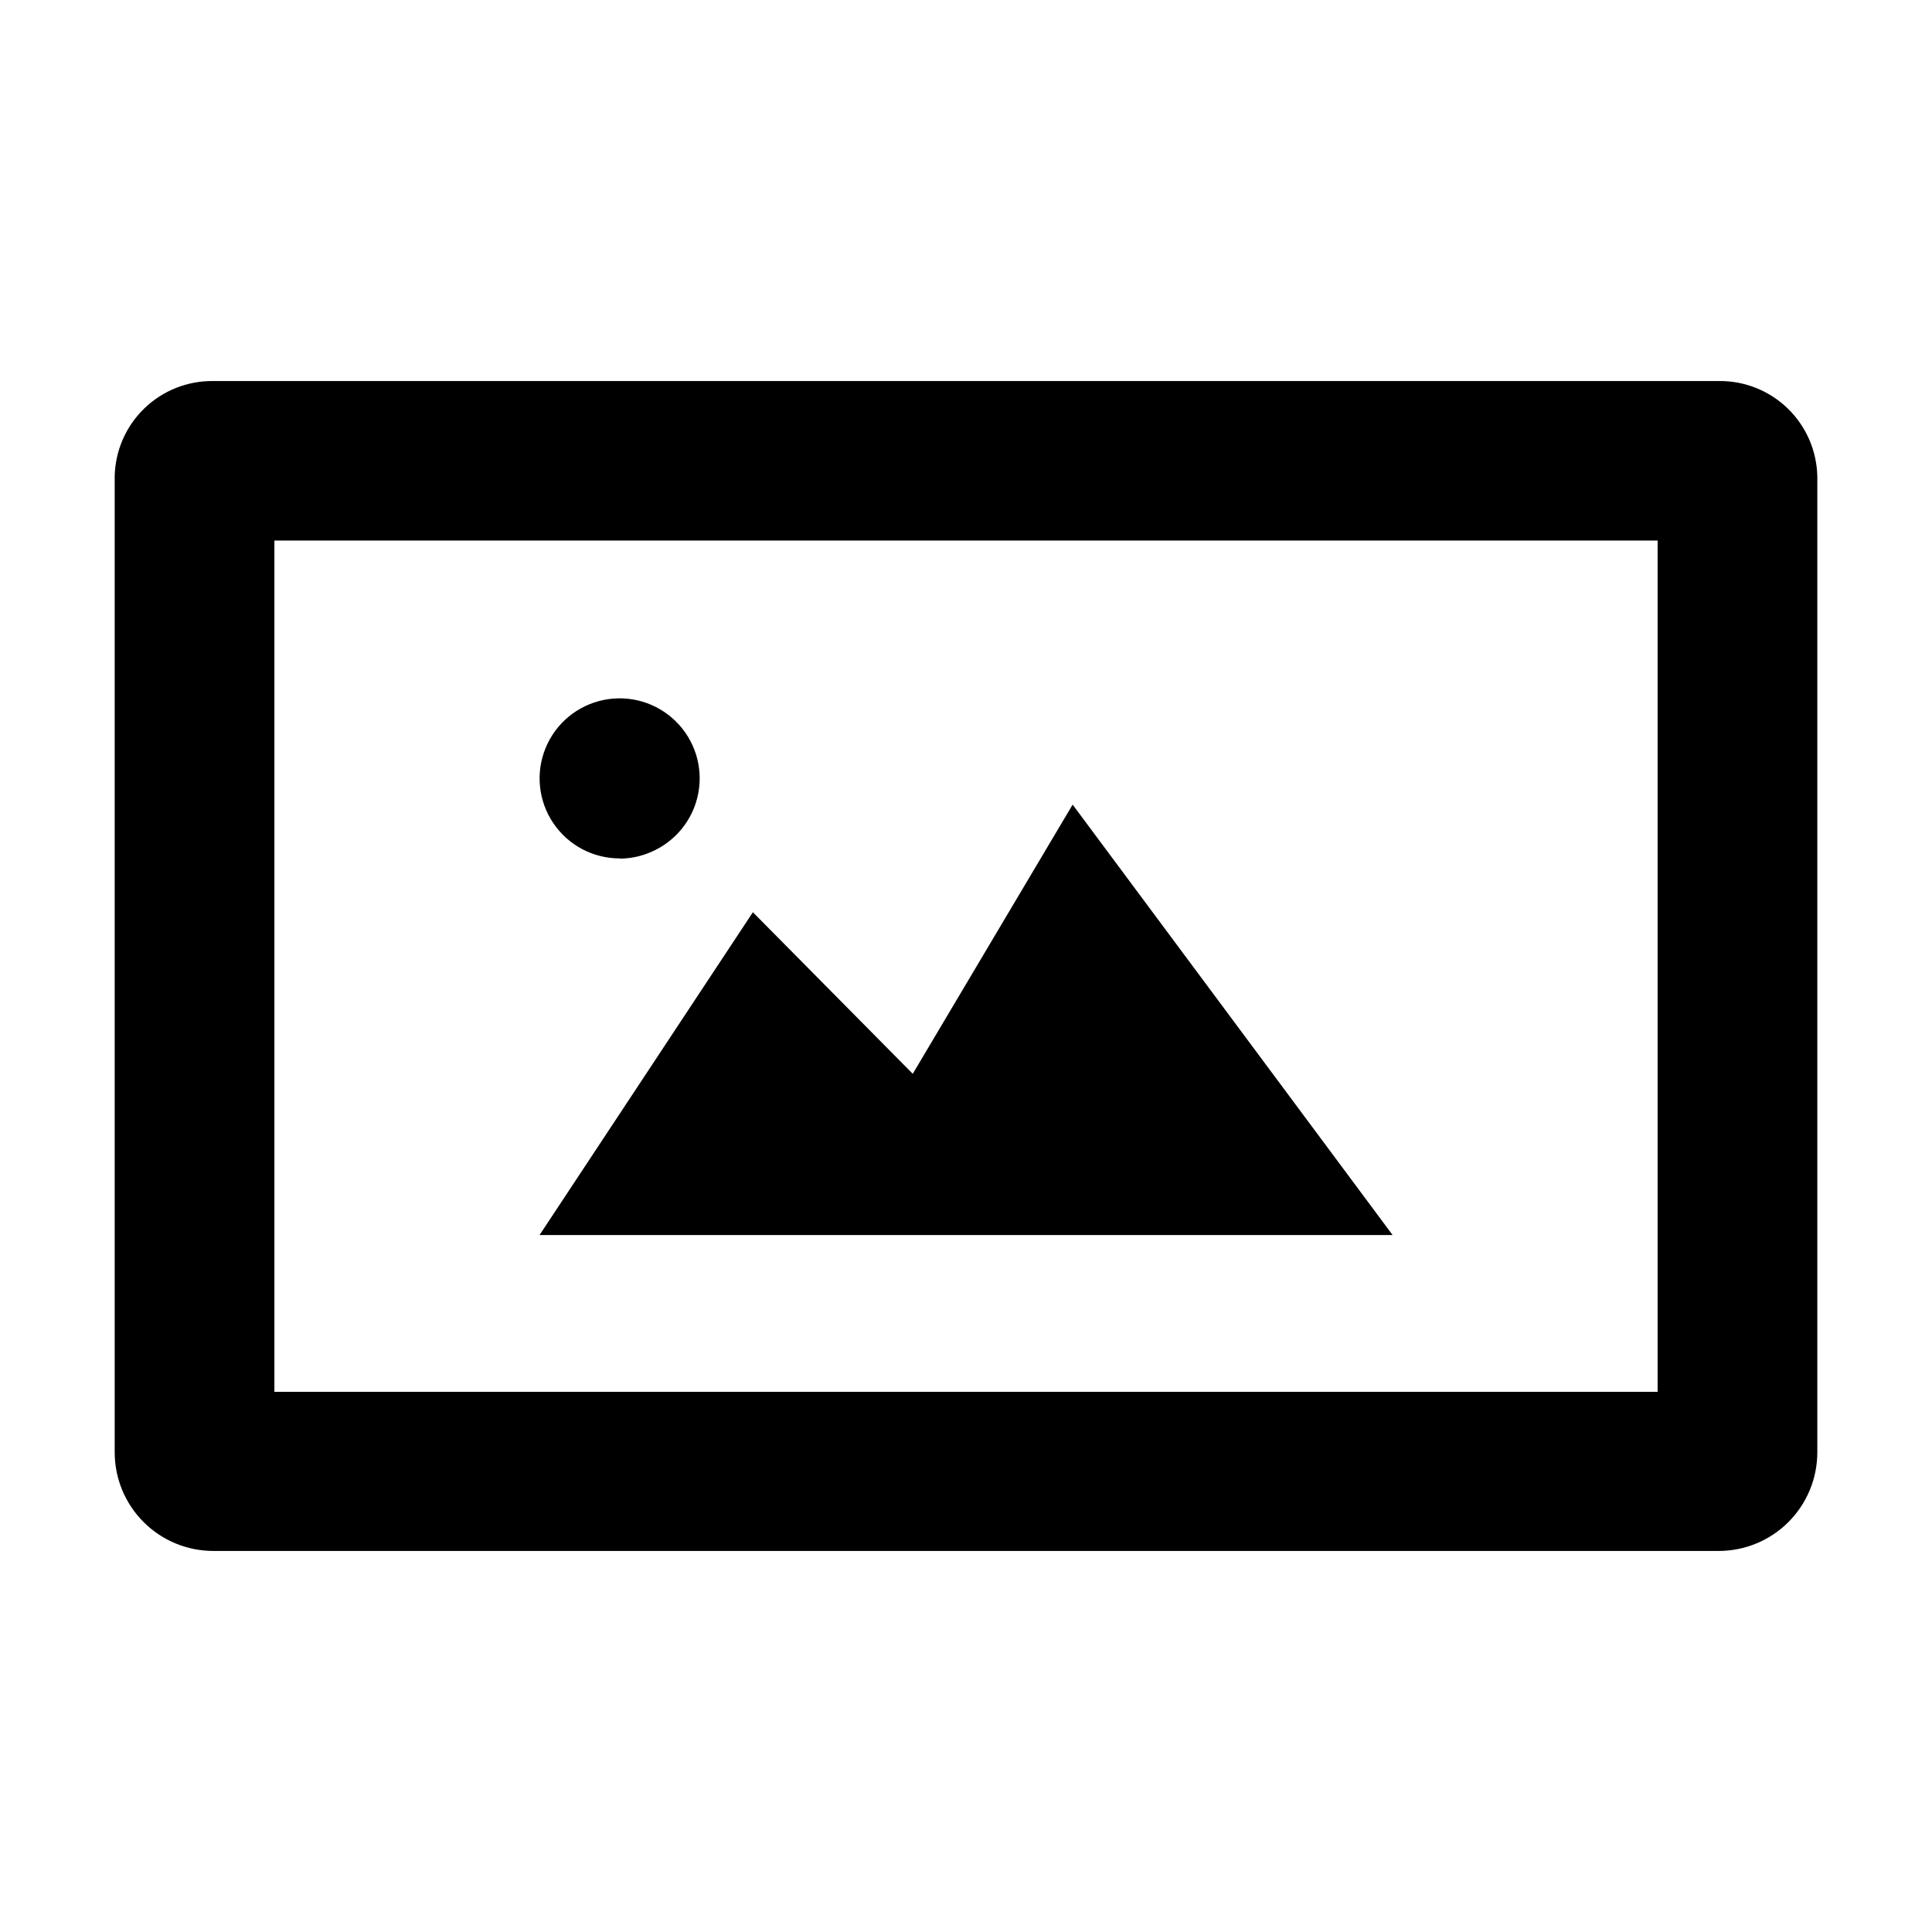
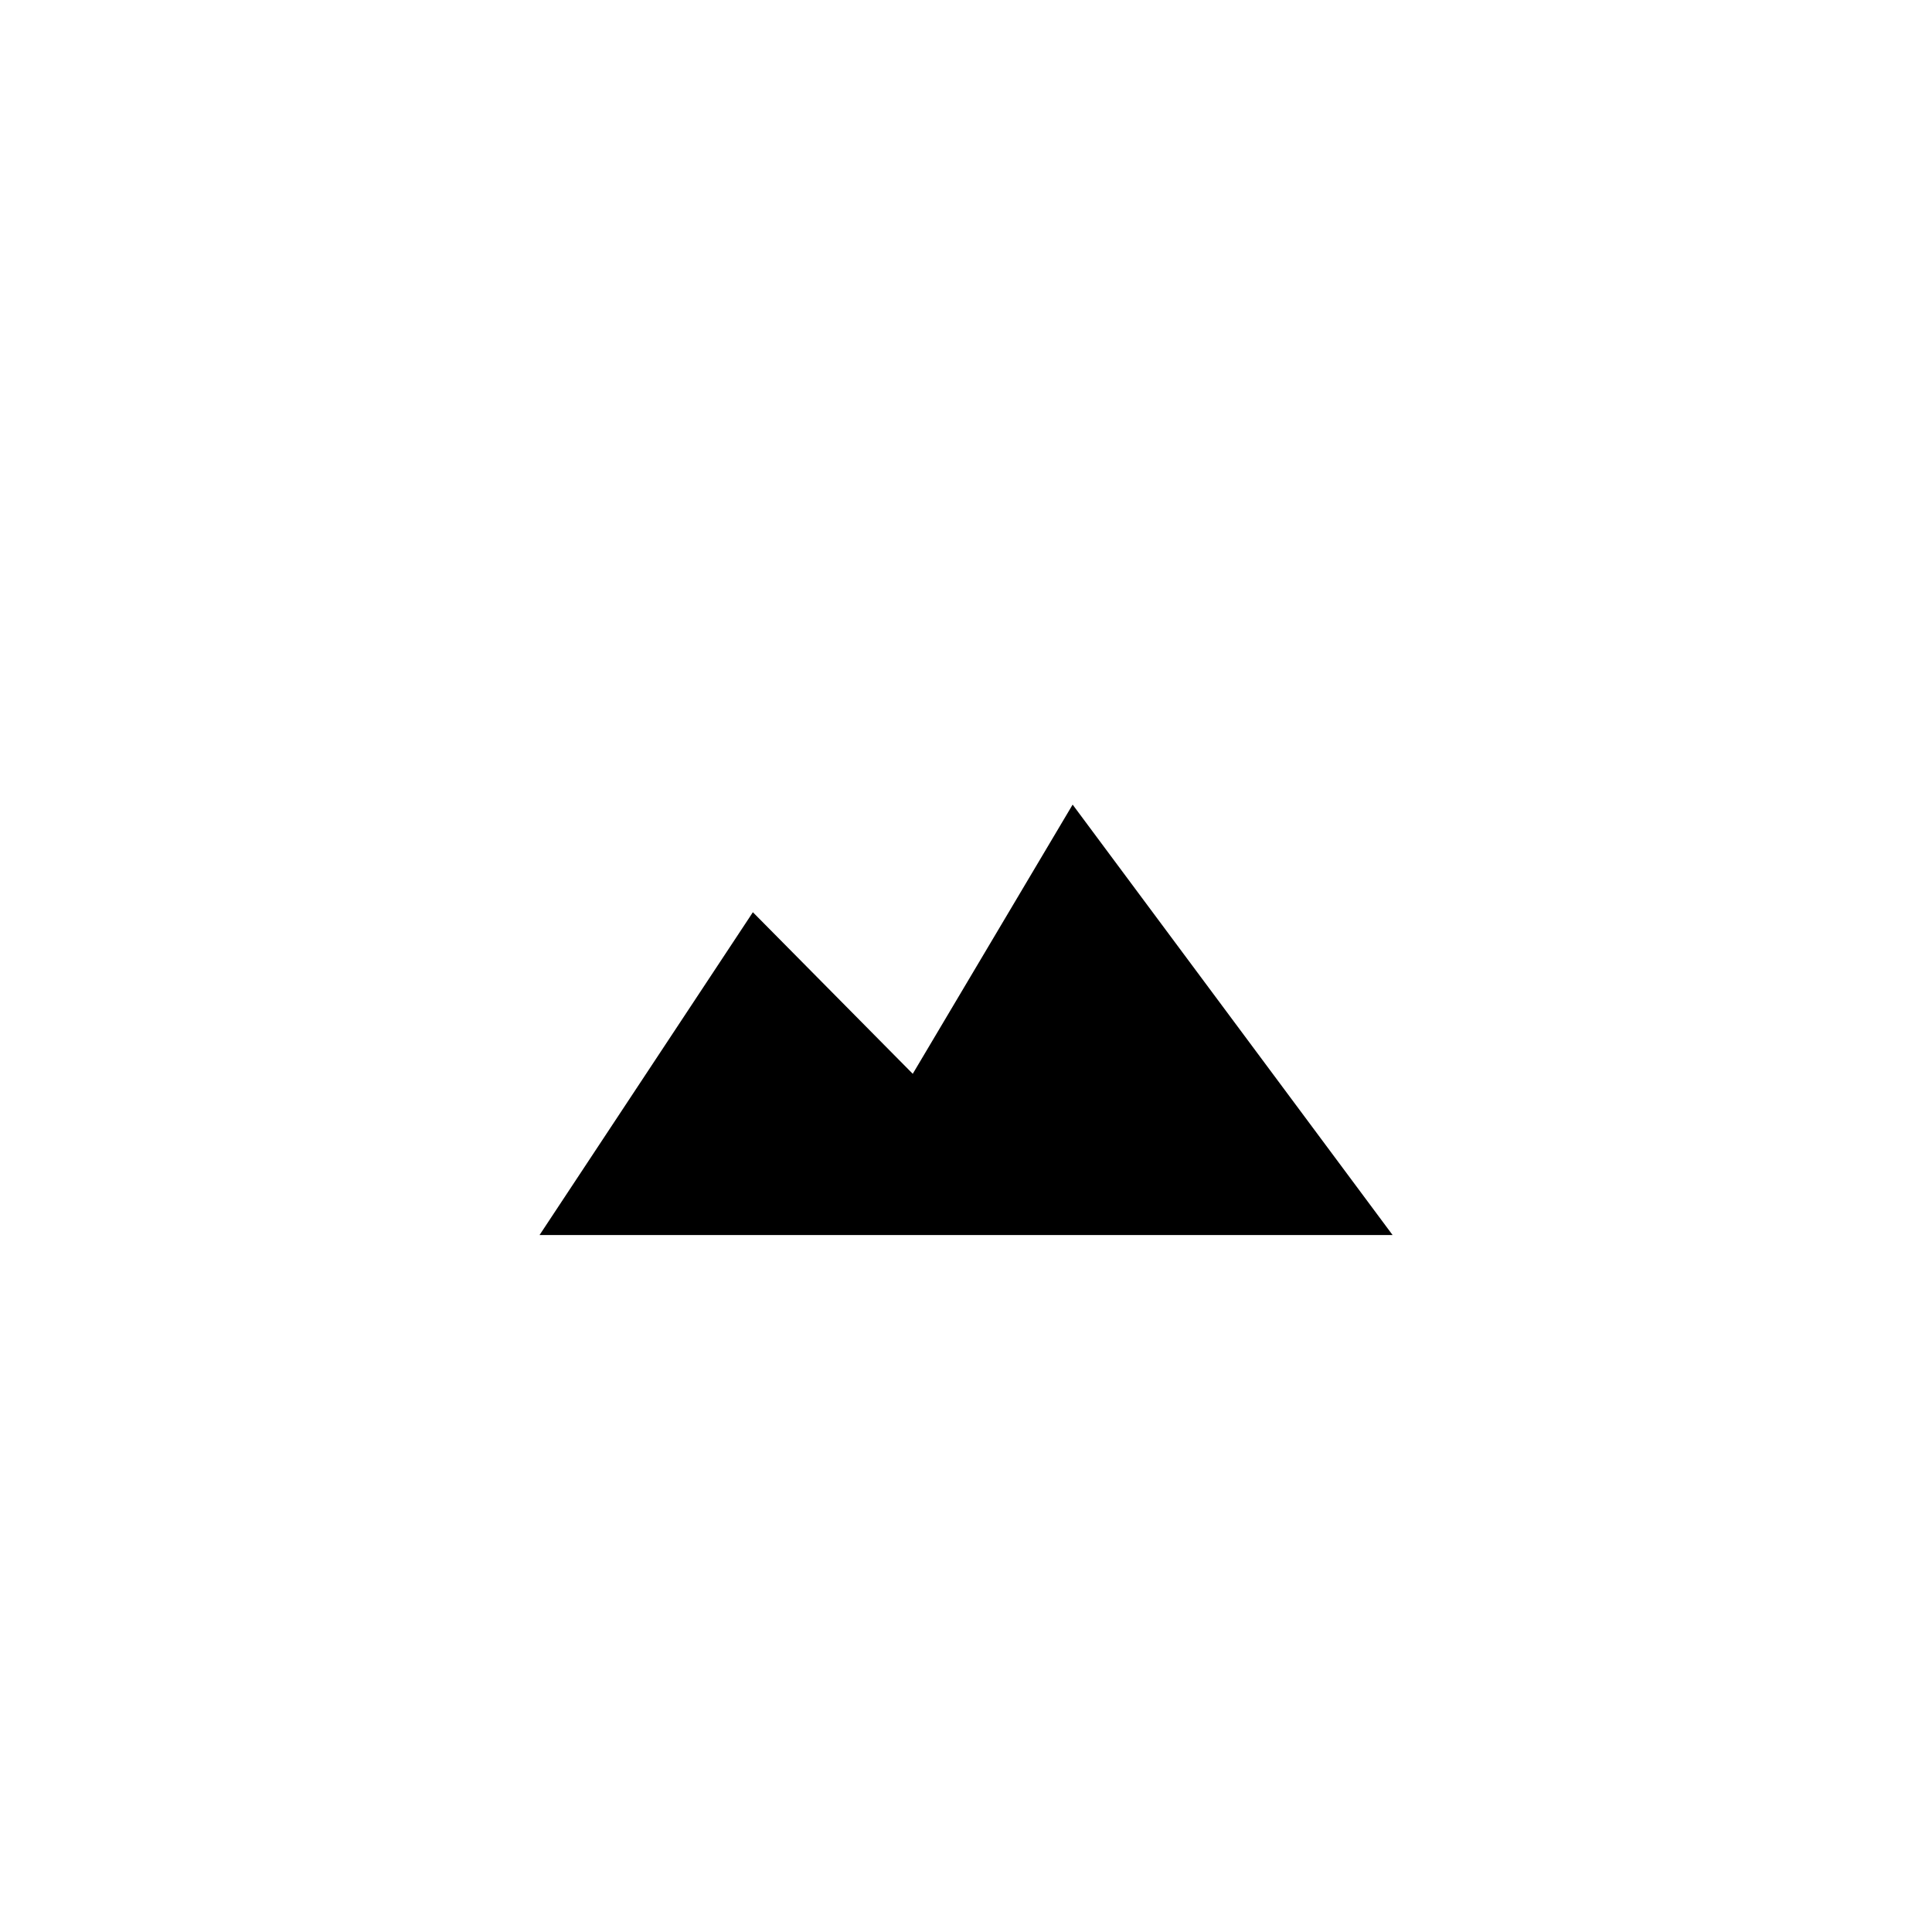
<svg xmlns="http://www.w3.org/2000/svg" fill="#000000" width="800px" height="800px" version="1.1" viewBox="144 144 512 512">
  <g>
-     <path d="m599.51 244.98h-399.02c-6.789-0.082-13.336 2.516-18.223 7.234-4.887 4.715-7.715 11.168-7.871 17.957v258.7c0 6.938 2.754 13.586 7.656 18.492 4.902 4.902 11.555 7.656 18.488 7.656h398.92c6.934 0 13.586-2.754 18.488-7.656 4.902-4.906 7.66-11.555 7.66-18.492v-258.55c-0.121-6.812-2.934-13.305-7.82-18.051-4.891-4.75-11.461-7.371-18.277-7.289zm-16.223 267.88h-366.57v-225.61h366.57z" />
    <path d="m428.26 357.23-42.371 71.34-42.371-42.824-0.855 1.309-55.672 84.238h226.06z" />
-     <path d="m308.25 371.54c2.863-0.012 5.695-0.613 8.312-1.766 6.5-2.785 11.188-8.625 12.496-15.574 1.309-6.949-0.934-14.09-5.977-19.047-5.043-4.957-12.223-7.078-19.148-5.648-6.926 1.426-12.688 6.211-15.359 12.758-2.672 6.547-1.906 13.992 2.043 19.859 3.949 5.867 10.562 9.379 17.633 9.367z" />
  </g>
</svg>